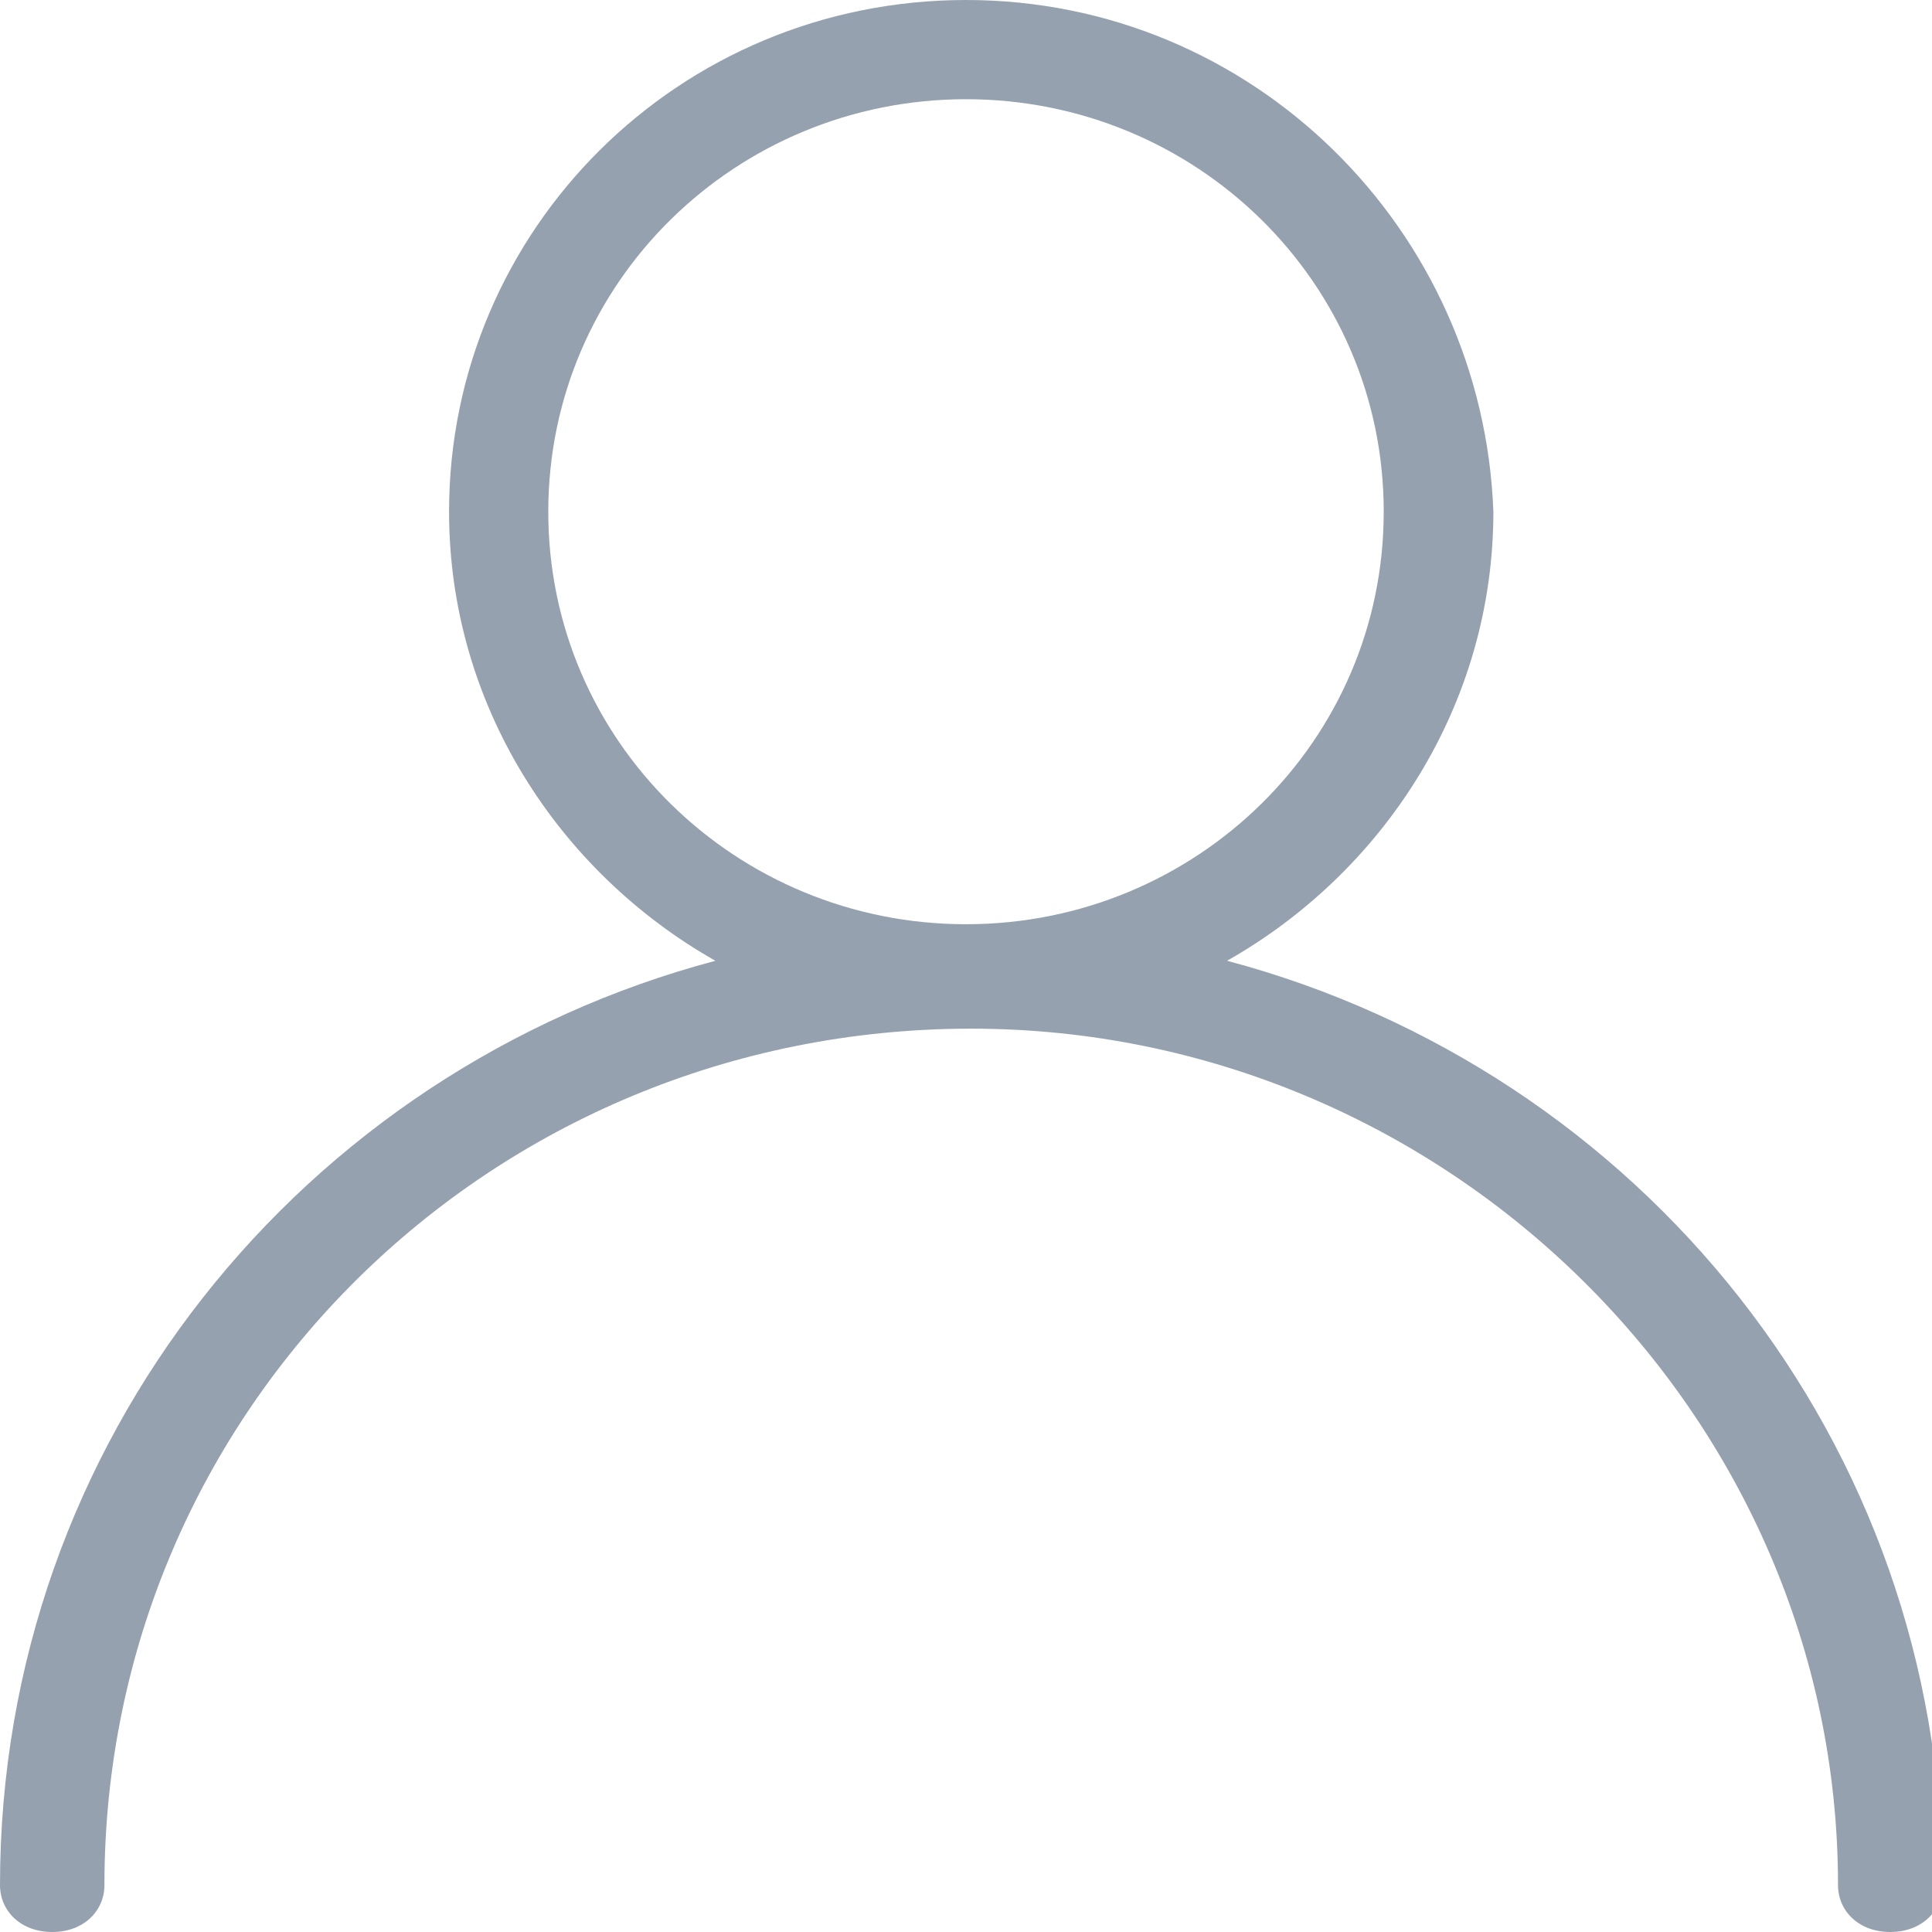
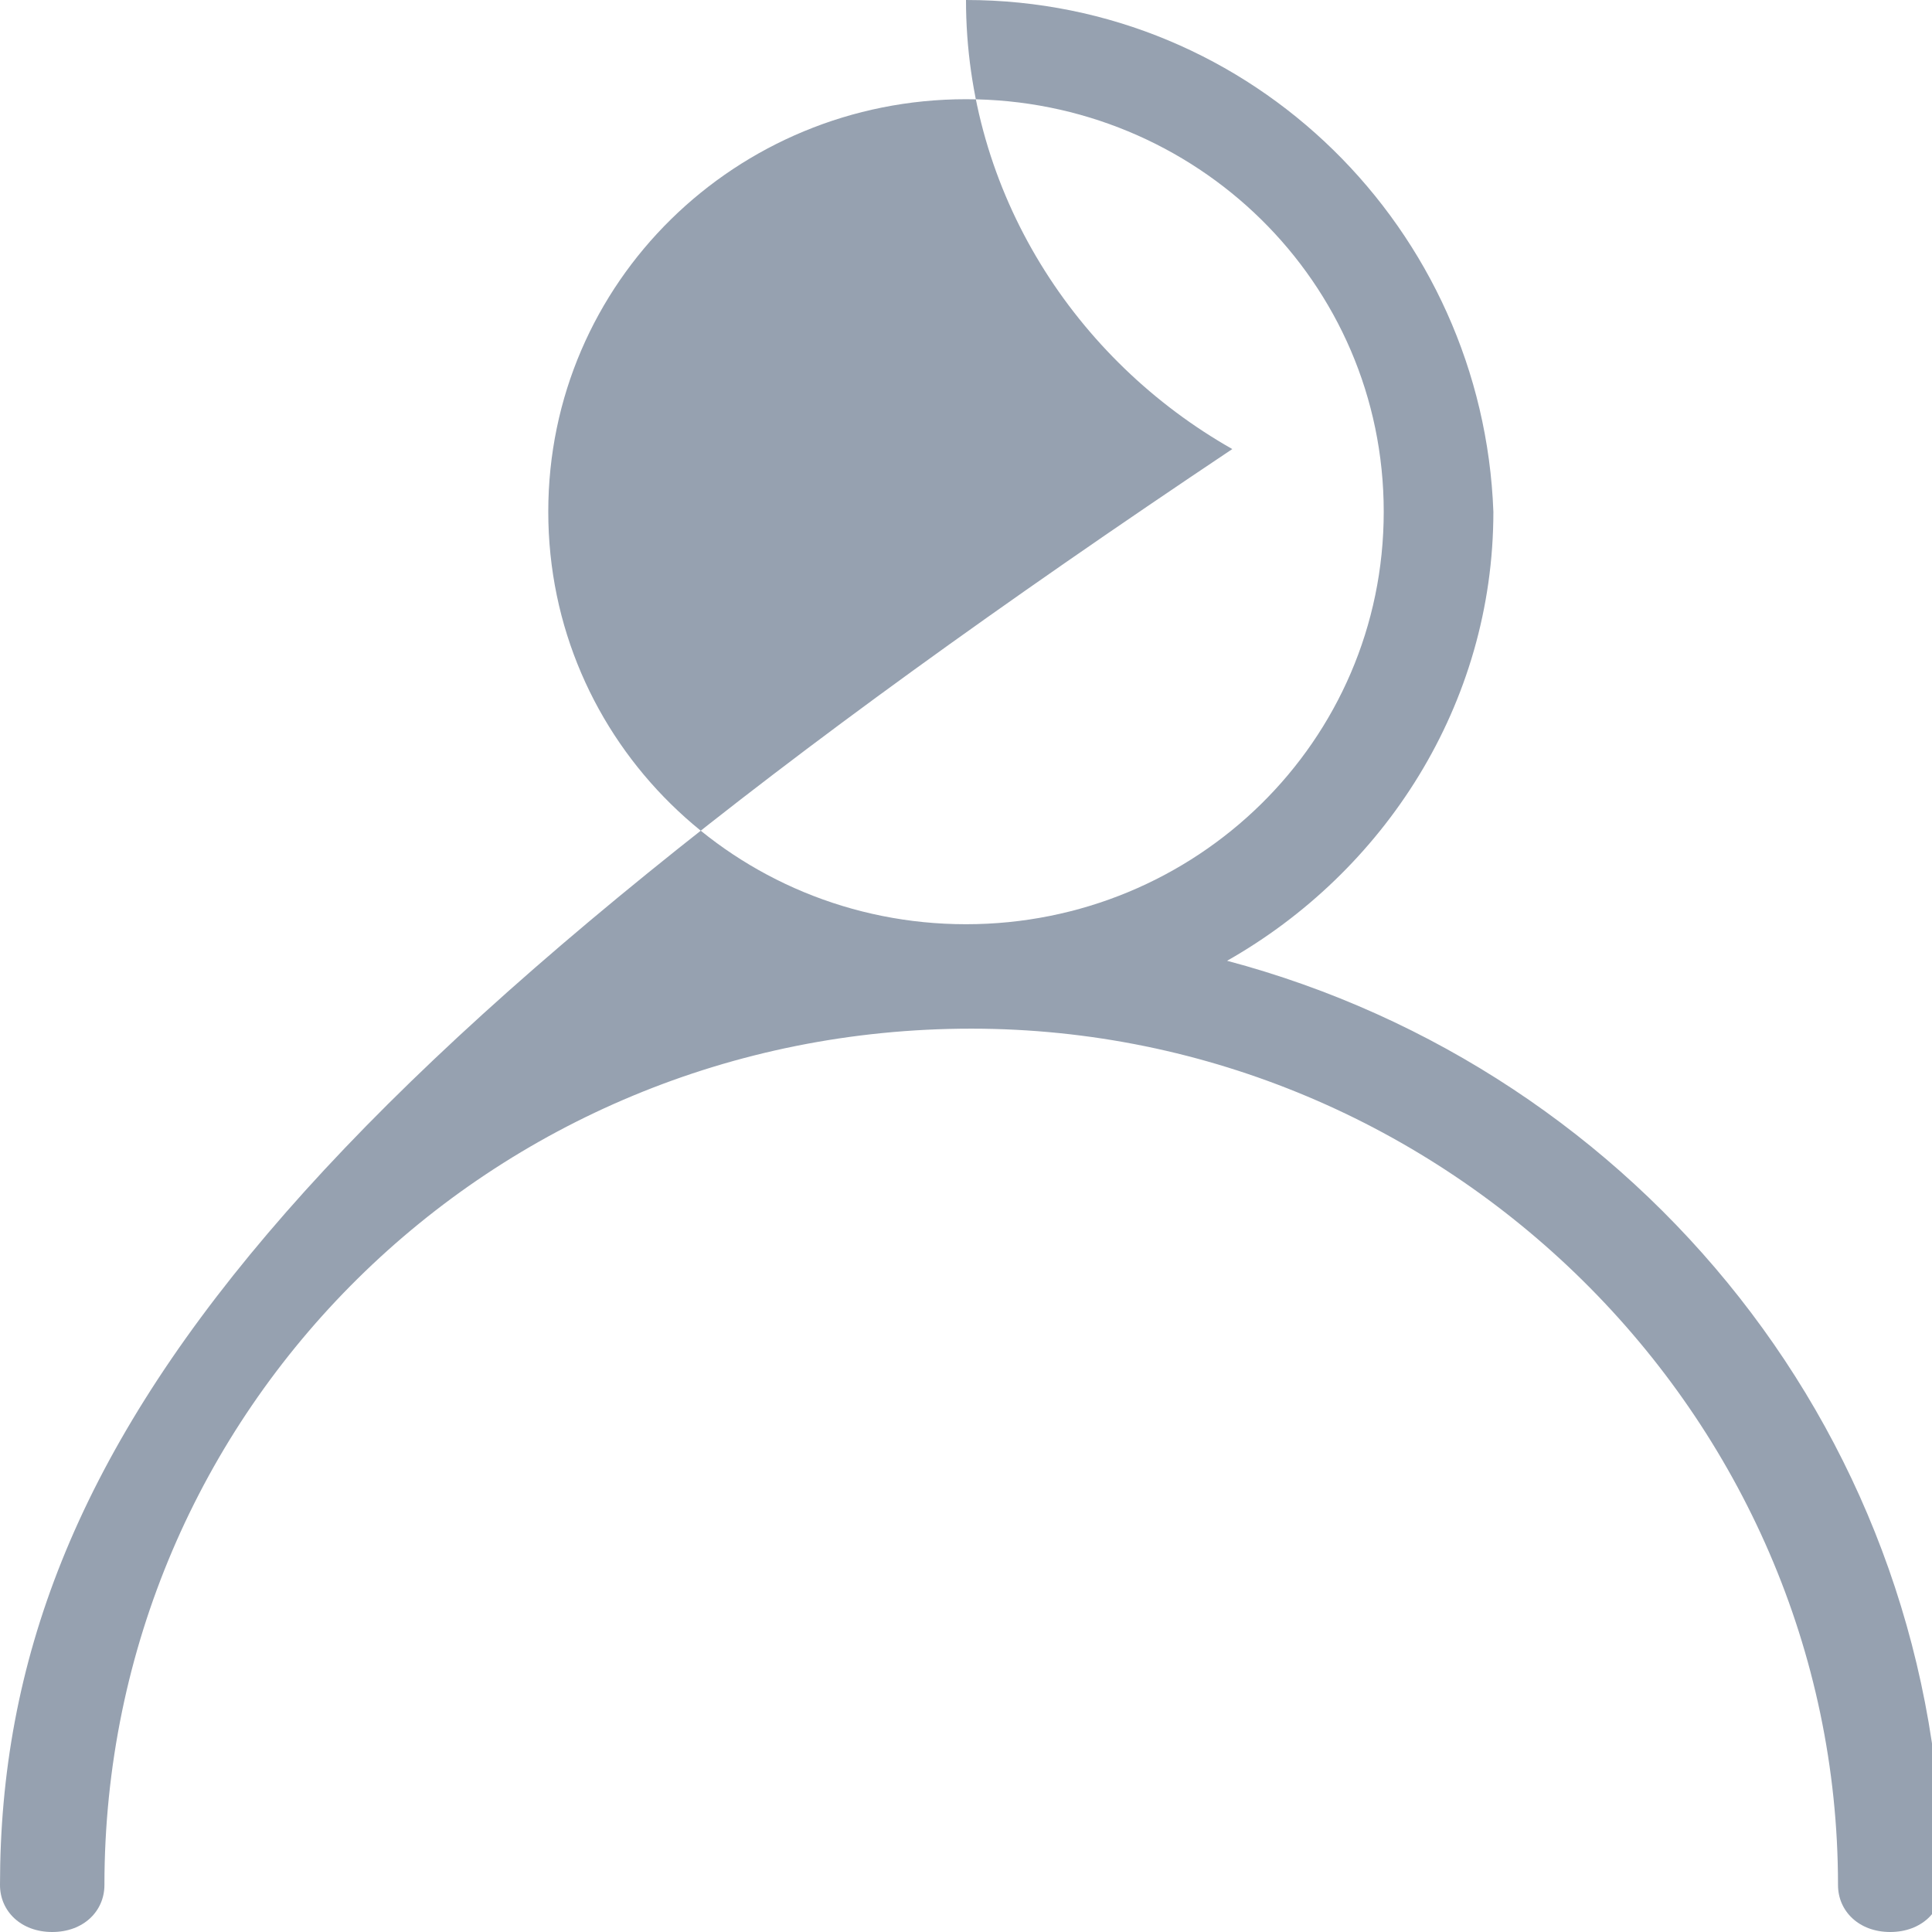
<svg xmlns="http://www.w3.org/2000/svg" version="1.1" id="Calque_1" x="0px" y="0px" viewBox="0 0 37 37" style="enable-background:new 0 0 37 37;" xml:space="preserve">
  <style type="text/css">
	.st0{fill-rule:evenodd;clip-rule:evenodd;fill:#96A1B0;}
</style>
  <title>avatar_vuoto_over copy</title>
  <desc>Created with Sketch.</desc>
  <g id="landing-APP">
    <g id="Landing-APP" transform="translate(-430, -1104)">
      <g id="avatar_vuoto_over-copy" transform="translate(430, 1104)">
-         <path id="Shape" class="st0" d="M10.5,9.8c0-4.4,3.6-7.9,8-7.9c4.4,0,8,3.5,8,7.9s-3.6,7.9-8,7.9C14.1,17.7,10.5,14.2,10.5,9.8     L10.5,9.8z M18.5,0C13,0,8.6,4.4,8.6,9.8c0,3.7,2.1,6.9,5.1,8.6C5.8,20.5,0,27.6,0,36.1C0,36.6,0.4,37,1,37s1-0.4,1-0.9     c0-9.1,7.4-16.4,16.6-16.4c9.1,0,16.6,7.4,16.6,16.4c0,0.5,0.4,0.9,1,0.9s1-0.4,1-0.9c0-8.5-5.8-15.6-13.7-17.7     c3-1.7,5.1-4.9,5.1-8.6C28.4,4.4,24,0,18.5,0z" />
+         <path id="Shape" class="st0" d="M10.5,9.8c0-4.4,3.6-7.9,8-7.9c4.4,0,8,3.5,8,7.9s-3.6,7.9-8,7.9C14.1,17.7,10.5,14.2,10.5,9.8     L10.5,9.8z M18.5,0c0,3.7,2.1,6.9,5.1,8.6C5.8,20.5,0,27.6,0,36.1C0,36.6,0.4,37,1,37s1-0.4,1-0.9     c0-9.1,7.4-16.4,16.6-16.4c9.1,0,16.6,7.4,16.6,16.4c0,0.5,0.4,0.9,1,0.9s1-0.4,1-0.9c0-8.5-5.8-15.6-13.7-17.7     c3-1.7,5.1-4.9,5.1-8.6C28.4,4.4,24,0,18.5,0z" />
      </g>
    </g>
  </g>
</svg>